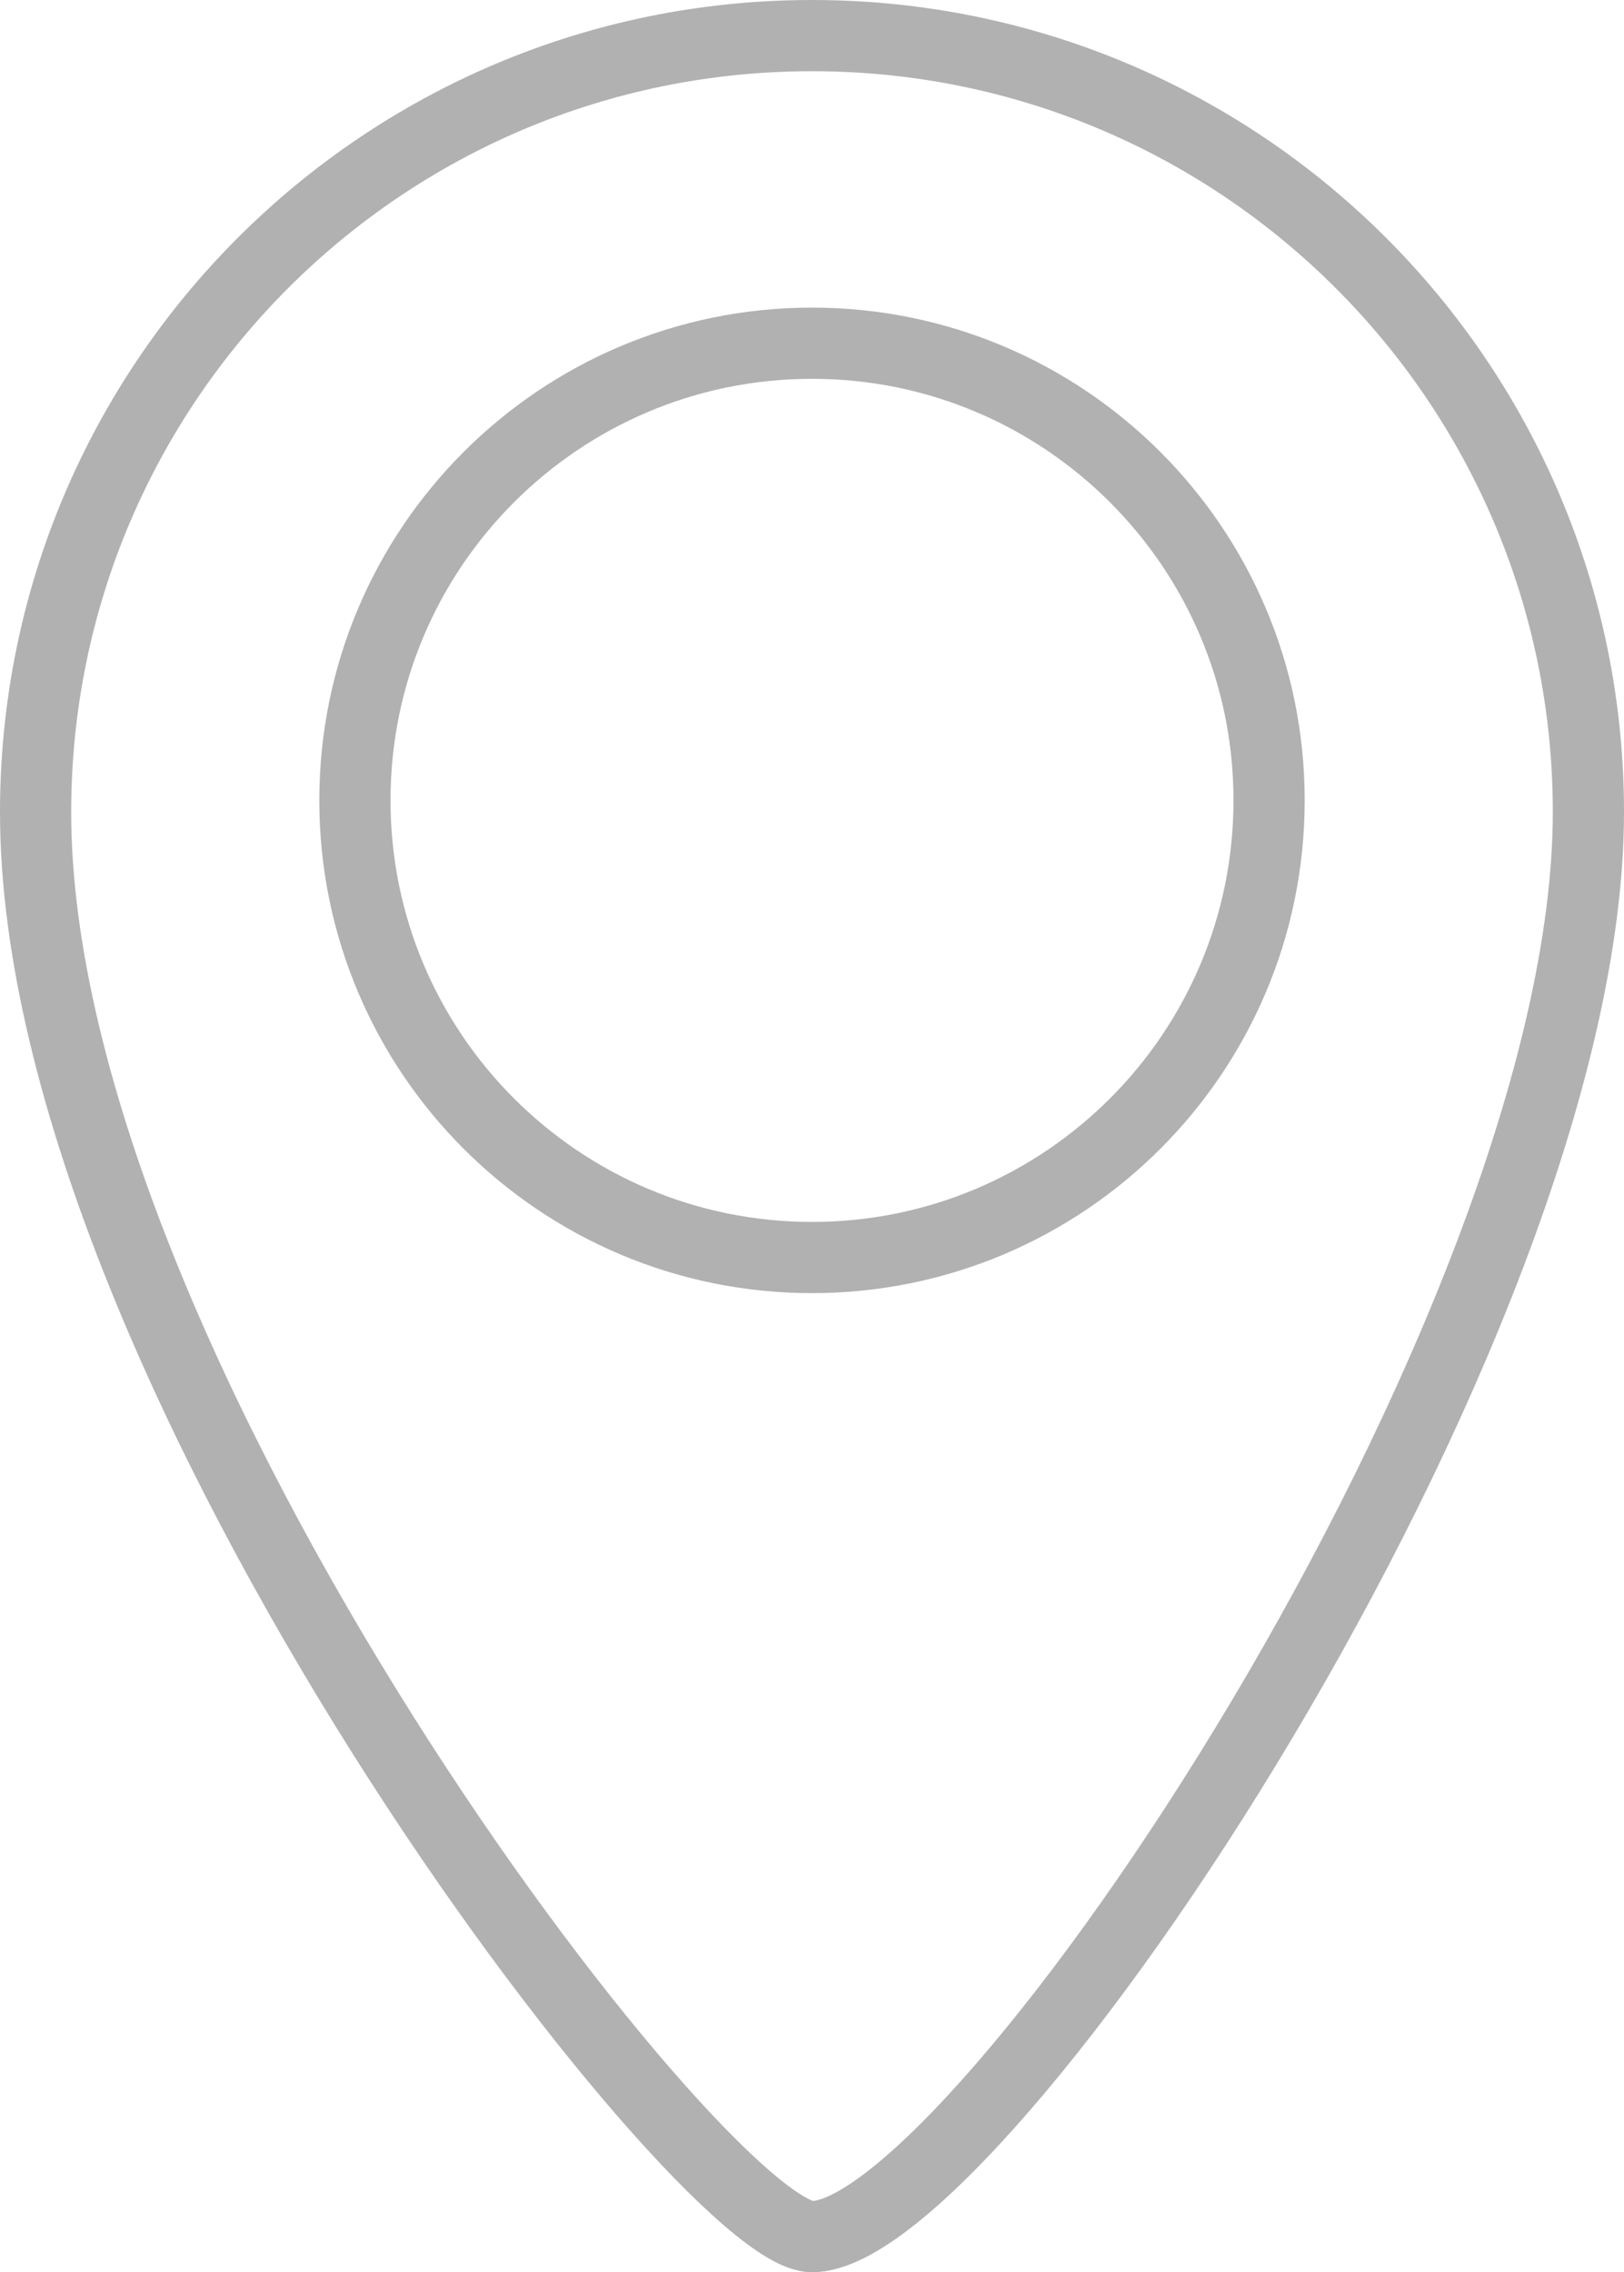
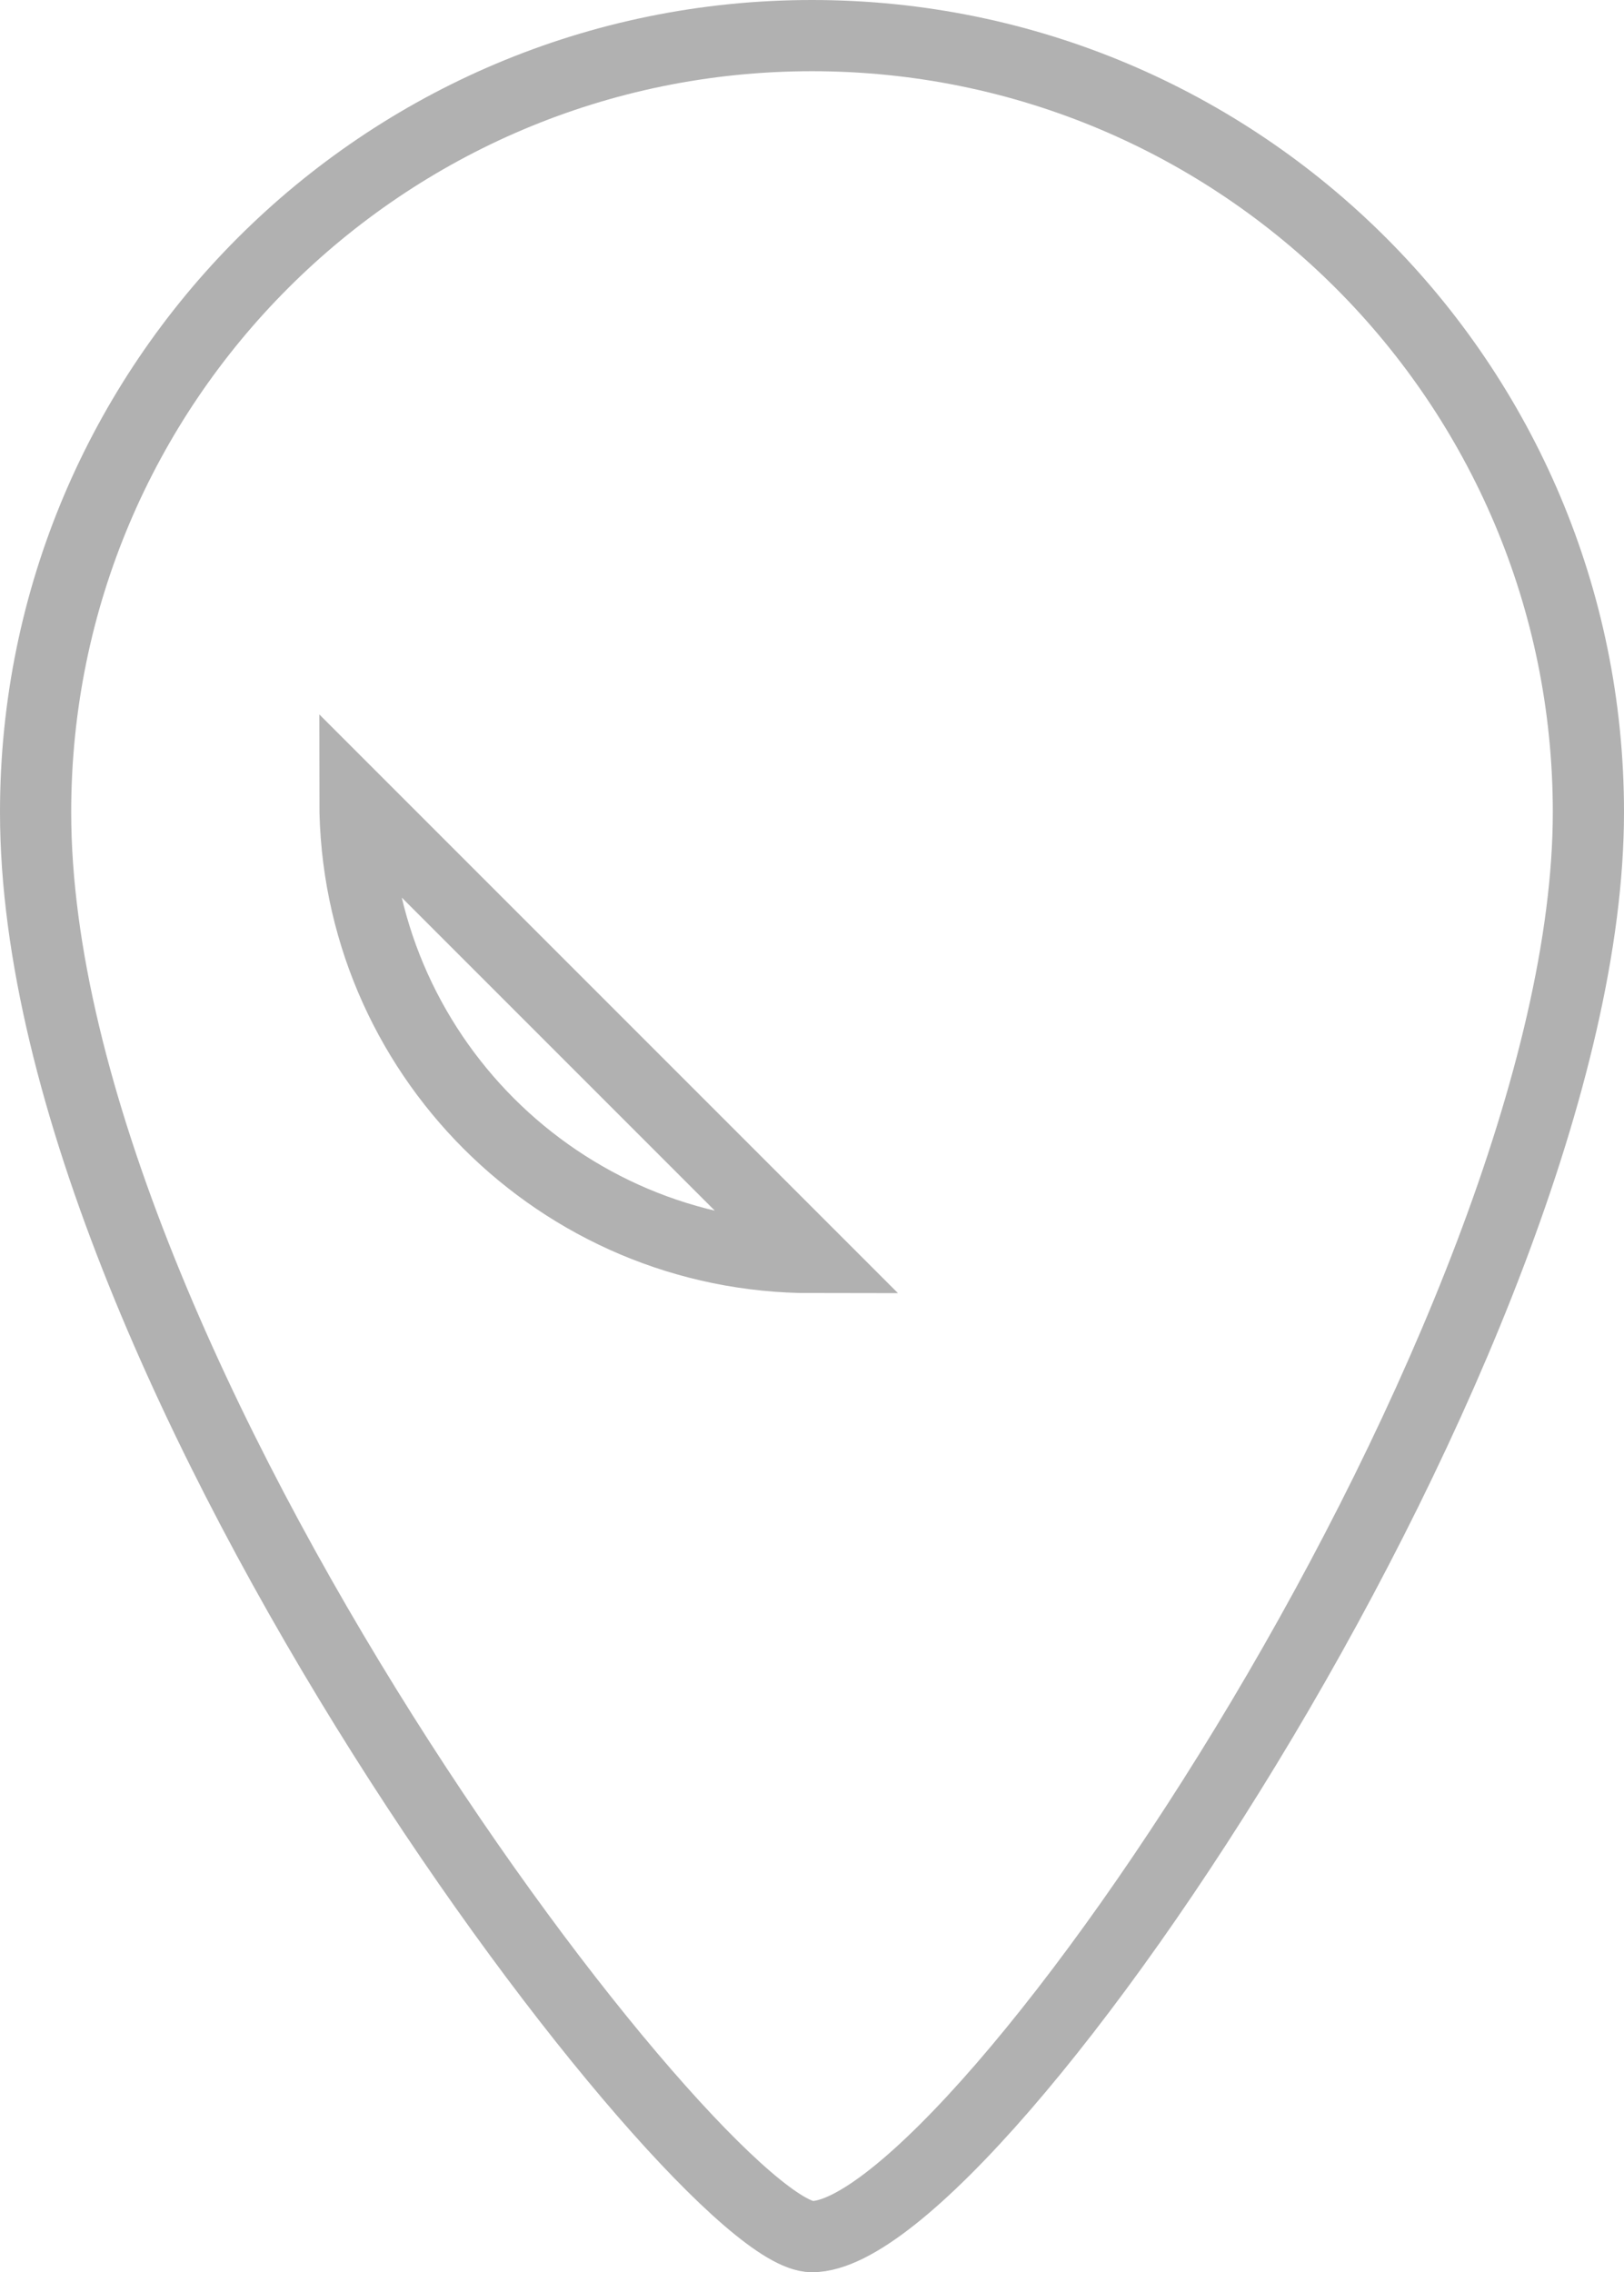
<svg xmlns="http://www.w3.org/2000/svg" id="Calque_2" data-name="Calque 2" viewBox="0 0 45.62 63.82">
  <defs>
    <style>
      .cls-1 {
        fill: none;
        stroke: #b1b1b1;
        stroke-miterlimit: 10;
        stroke-width: 2px;
      }
    </style>
  </defs>
  <g id="Picto_job" data-name="Picto job">
-     <path id="localisation" class="cls-1" d="M22.81,1C10.76,1,1,10.76,1,22.81c0,15.74,18.73,40.01,21.81,40.01,4.64,0,21.81-25.42,21.81-40.01,0-12.04-9.76-21.81-21.81-21.81ZM22.81,35.32c-7.09,0-12.84-5.75-12.84-12.84s5.75-12.84,12.84-12.84,12.84,5.75,12.84,12.84-5.75,12.84-12.84,12.84Z" />
+     <path id="localisation" class="cls-1" d="M22.81,1C10.76,1,1,10.76,1,22.81c0,15.74,18.73,40.01,21.81,40.01,4.64,0,21.81-25.42,21.81-40.01,0-12.04-9.76-21.81-21.81-21.81ZM22.81,35.32c-7.09,0-12.84-5.75-12.84-12.84Z" />
  </g>
</svg>